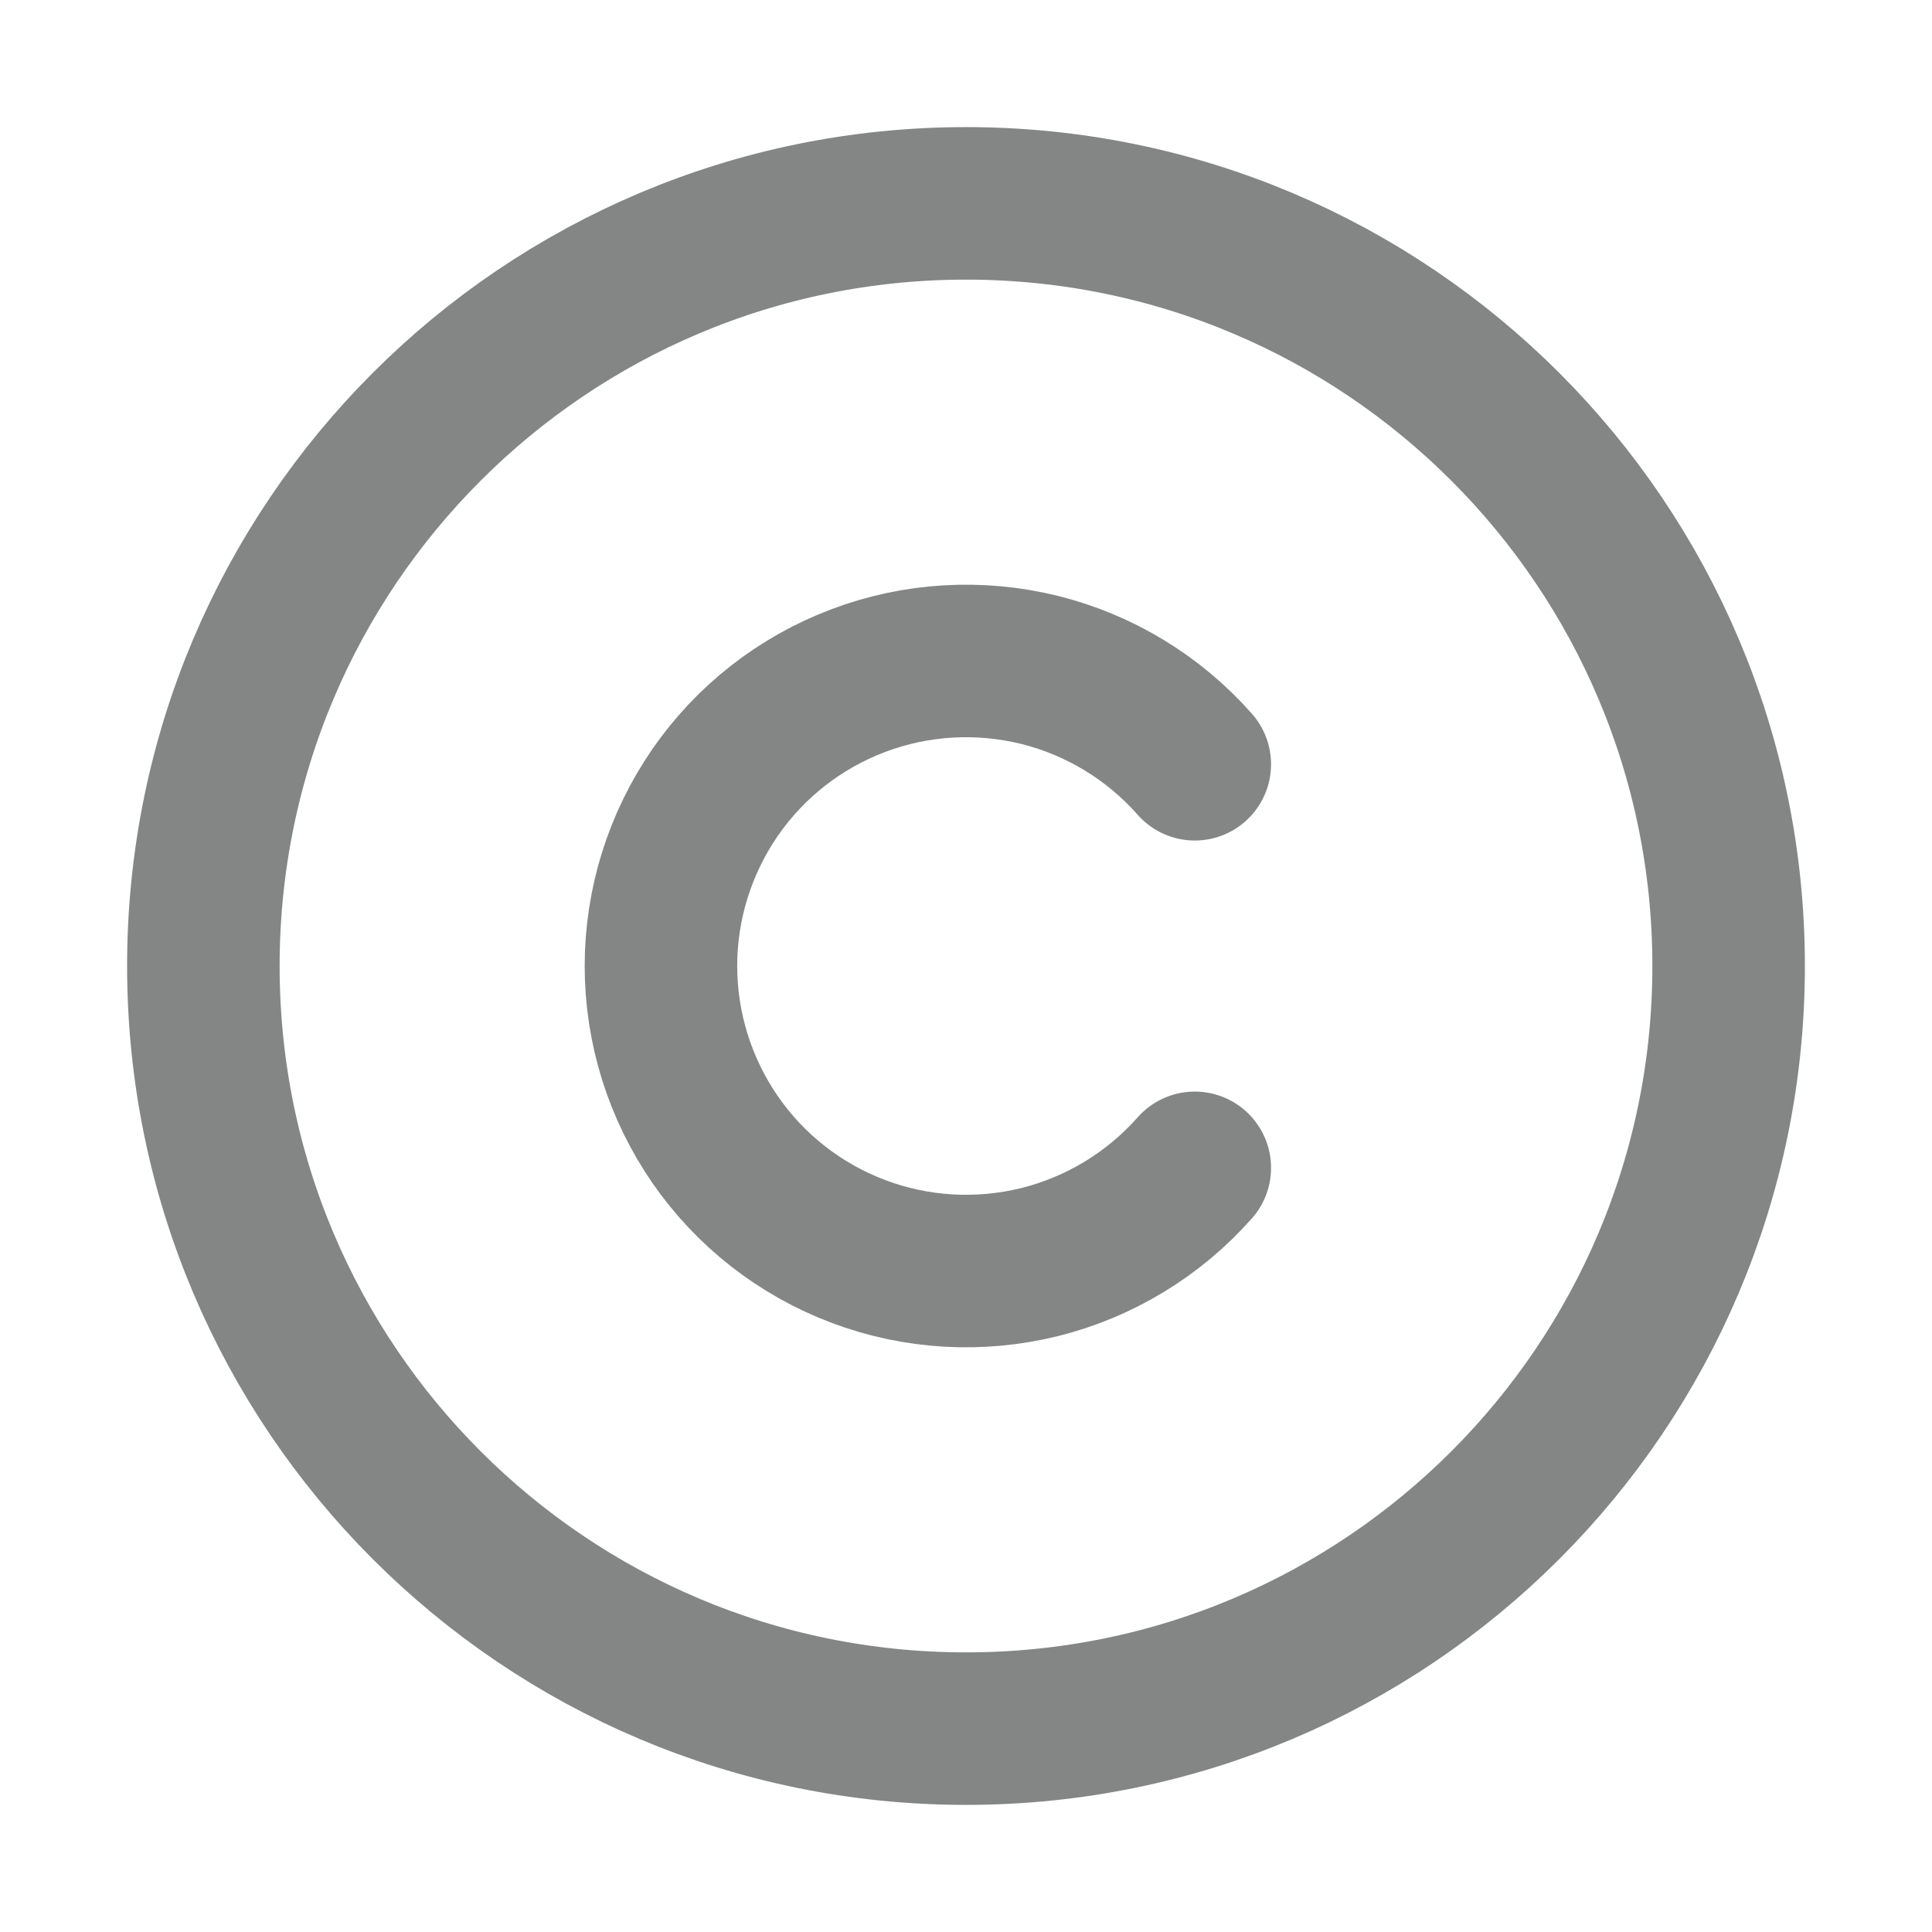
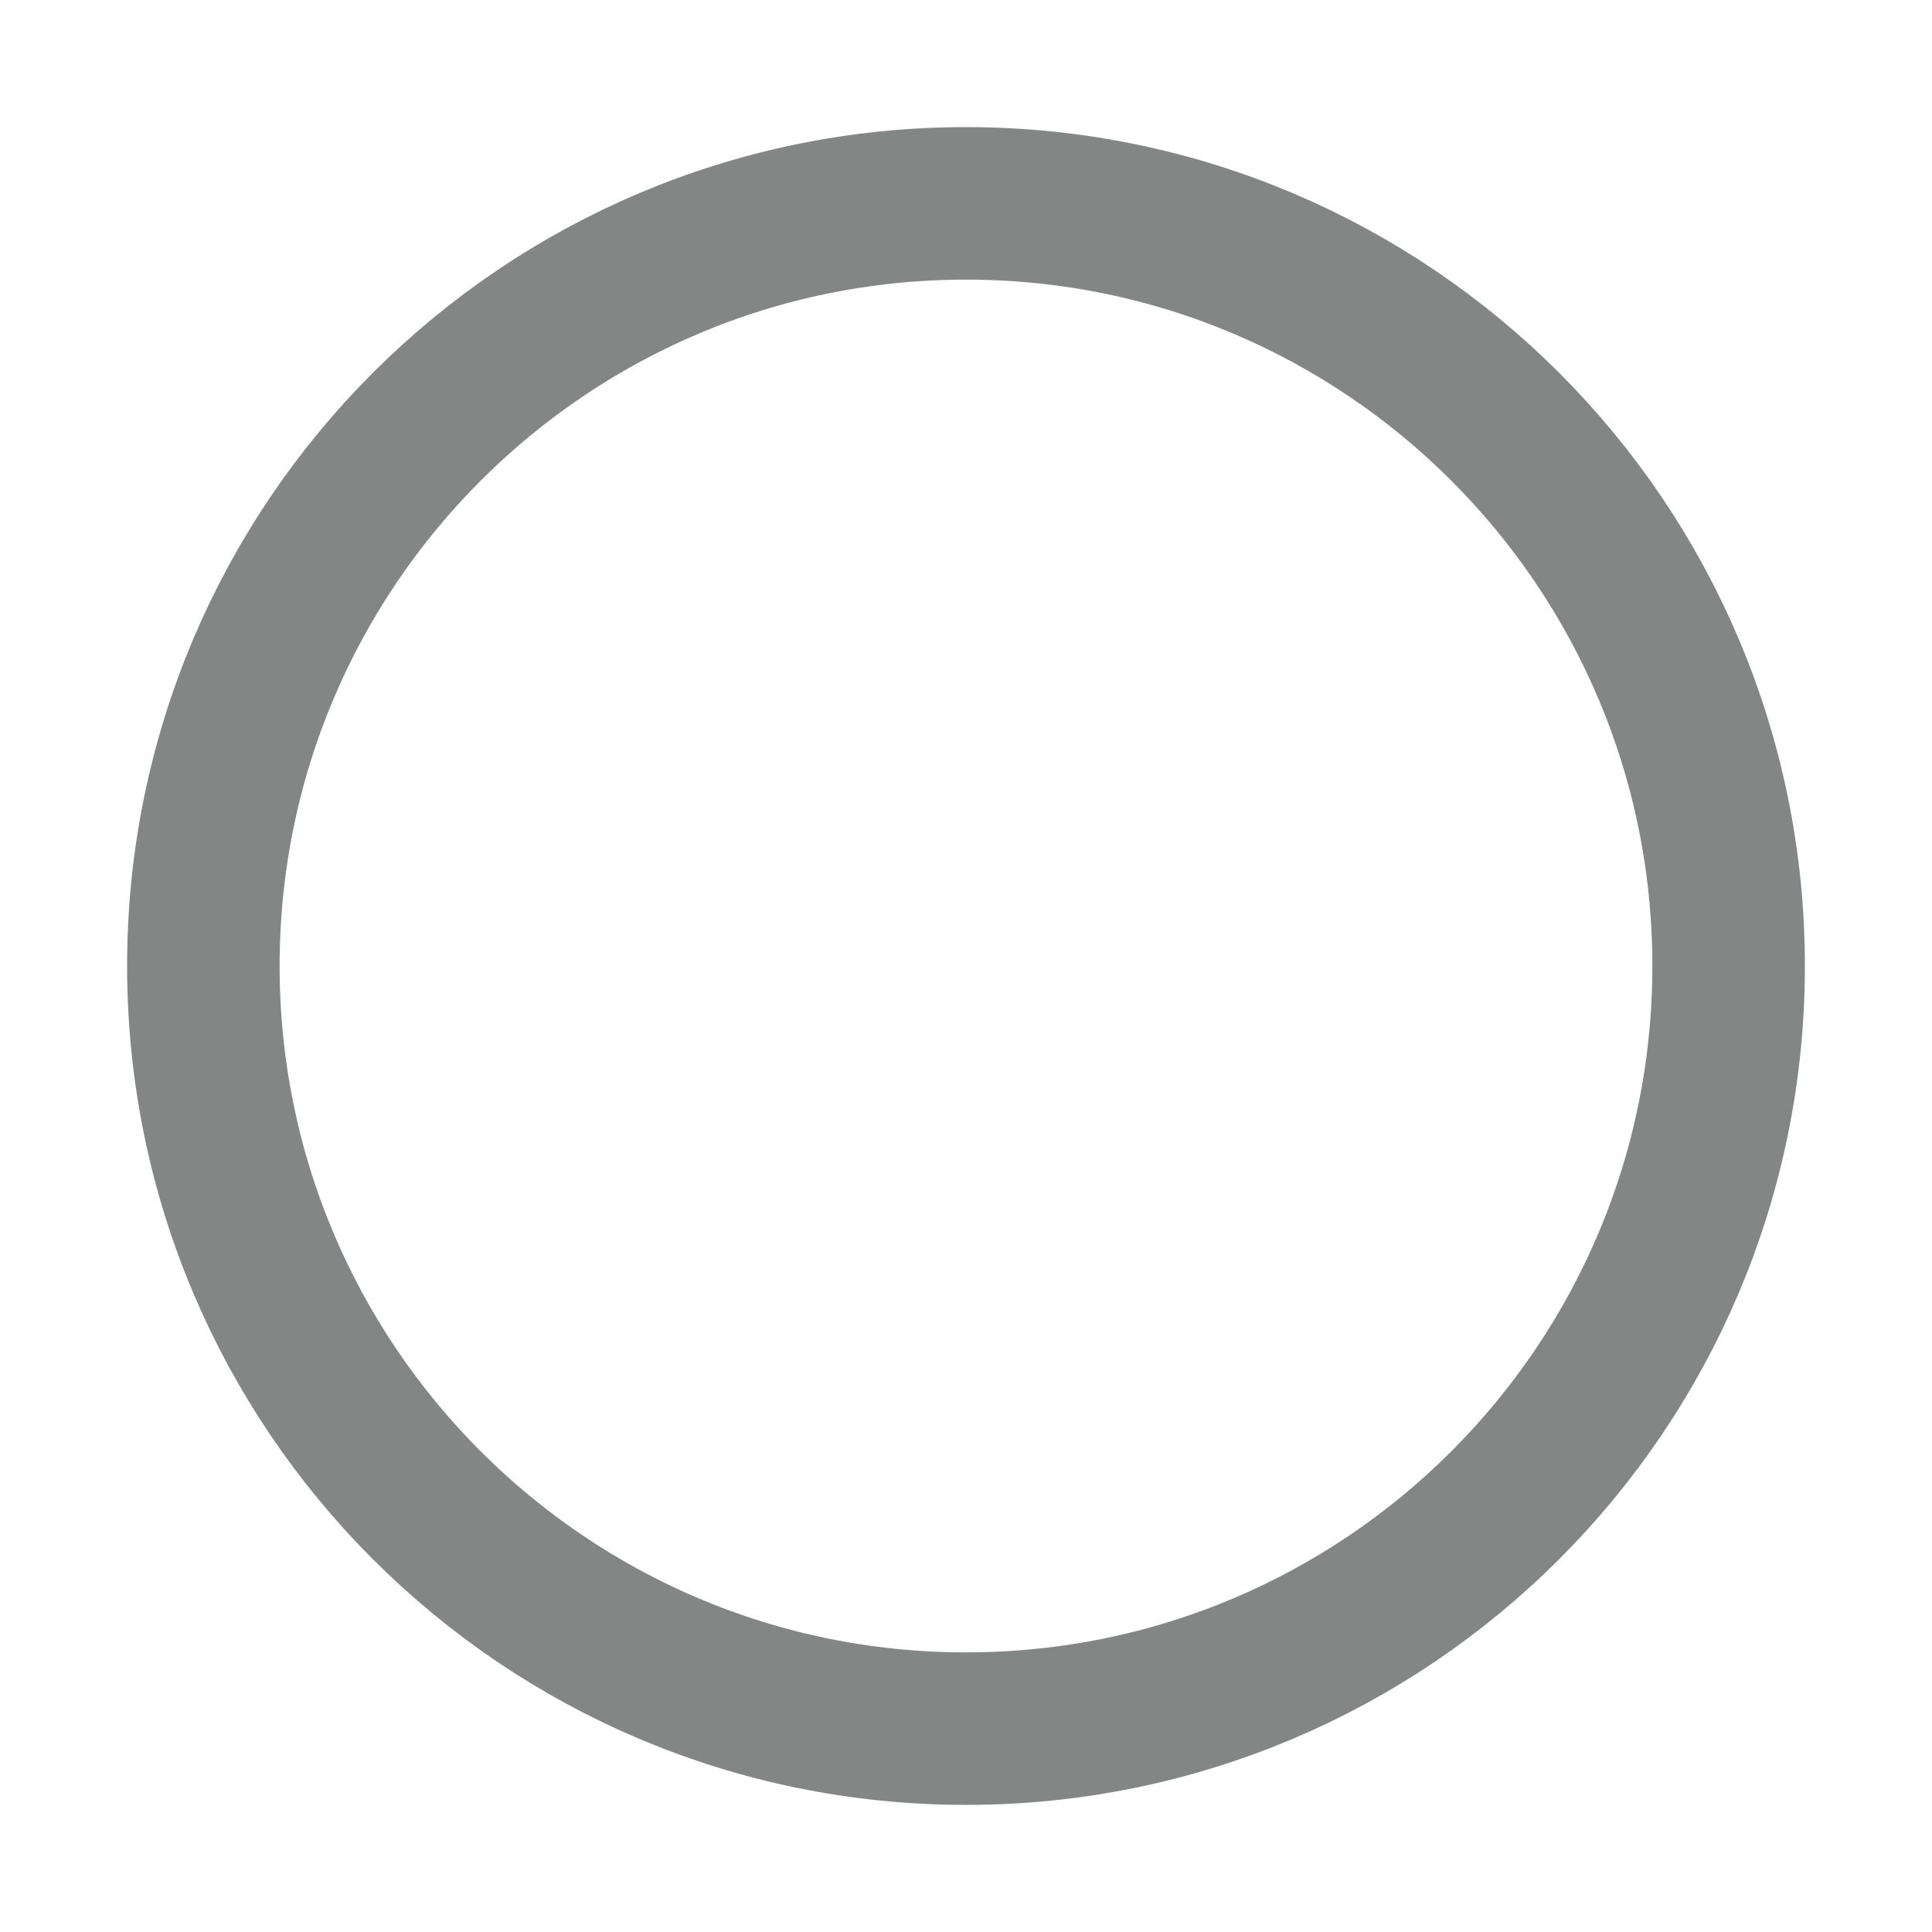
<svg xmlns="http://www.w3.org/2000/svg" width="19" height="19" viewBox="0 0 19 19" fill="none">
  <path d="M9.5 17C13.642 17 17 13.642 17 9.5C17 5.358 13.642 2 9.5 2C5.358 2 2 5.358 2 9.5C2 13.642 5.358 17 9.5 17Z" stroke="#0A0F0D" stroke-opacity="0.5" stroke-width="1.5" stroke-linecap="round" stroke-linejoin="round" />
-   <path d="M11.75 7.516C11.347 7.059 10.814 6.735 10.223 6.588C9.631 6.442 9.009 6.478 8.439 6.694C7.869 6.909 7.378 7.293 7.032 7.794C6.686 8.296 6.5 8.891 6.5 9.5C6.5 10.109 6.686 10.704 7.032 11.206C7.378 11.707 7.869 12.091 8.439 12.306C9.009 12.522 9.631 12.558 10.223 12.412C10.814 12.265 11.347 11.941 11.75 11.485" stroke="#0A0F0D" stroke-opacity="0.5" stroke-width="1.5" stroke-linecap="round" stroke-linejoin="round" />
</svg>